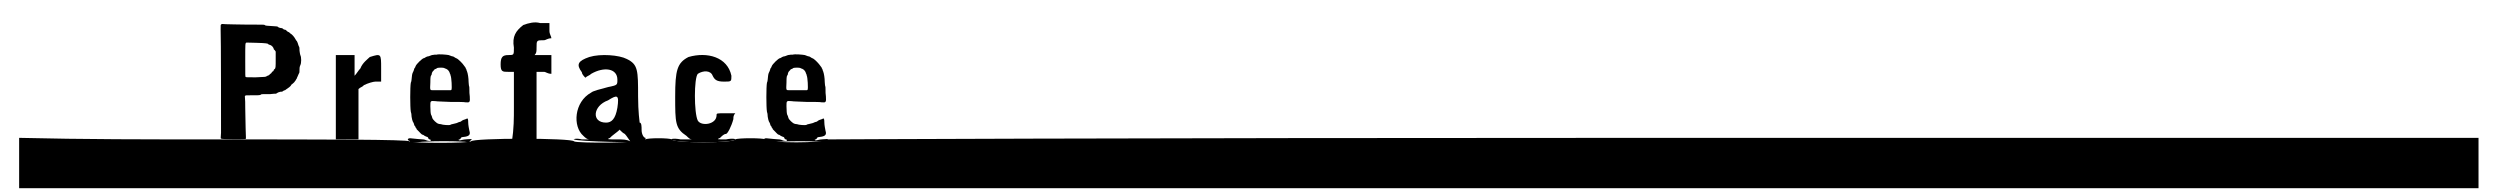
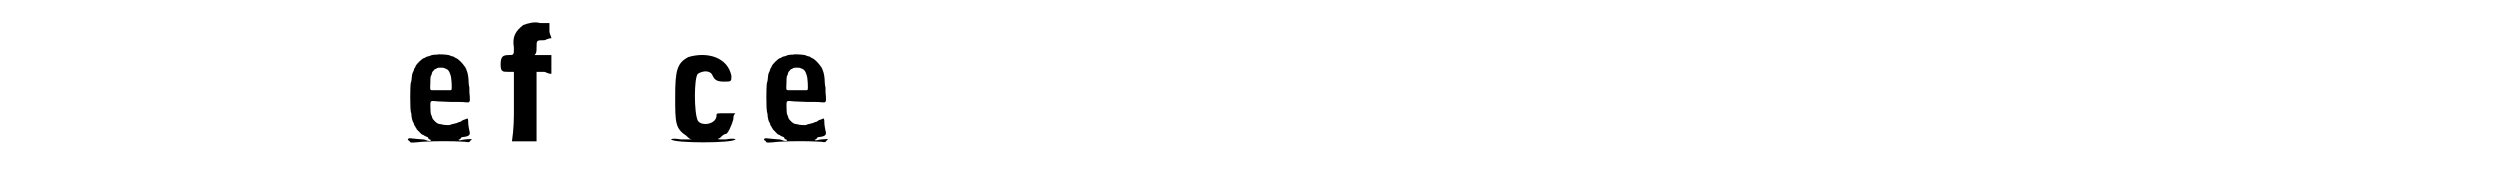
<svg xmlns="http://www.w3.org/2000/svg" xmlns:xlink="http://www.w3.org/1999/xlink" width="631px" height="48px" viewBox="0 0 6312 487" version="1.1">
  <defs>
-     <path id="gl6149" d="M 52 63 C 51 64 51 64 51 76 C 52 89 52 316 52 340 C 51 353 51 355 52 355 C 54 357 114 357 115 356 C 116 355 116 355 115 328 C 115 315 114 291 114 276 C 114 265 114 256 113 246 C 114 246 114 246 114 245 C 115 244 116 244 132 244 C 148 244 149 244 153 243 C 155 241 157 241 162 241 C 165 241 172 241 178 241 C 185 240 191 240 192 240 C 193 240 195 239 196 238 C 198 237 199 236 204 235 C 208 235 209 235 211 233 C 213 232 214 231 216 231 C 217 230 219 229 220 228 C 222 227 223 226 224 225 C 225 225 226 224 227 223 C 228 222 231 220 232 217 C 235 215 238 212 240 210 C 241 208 242 207 243 206 C 243 205 244 205 244 204 C 244 204 245 202 246 201 C 246 200 247 198 248 196 C 249 194 250 191 251 189 C 253 186 253 185 253 178 C 253 171 254 170 255 167 C 258 162 258 146 255 141 C 254 138 254 136 253 130 C 253 123 253 121 251 118 C 250 115 249 113 249 112 C 249 111 247 107 246 105 C 245 105 244 102 243 101 C 240 95 234 88 230 86 C 228 85 228 84 228 84 C 228 84 226 83 225 82 C 223 82 222 80 220 79 C 219 77 218 77 216 76 C 213 76 212 75 211 74 C 209 72 208 72 207 72 C 204 72 198 70 198 69 C 198 68 193 67 186 67 C 170 66 165 66 164 64 C 162 63 160 63 118 63 C 96 63 72 62 65 62 C 54 61 54 61 52 63 M 167 111 C 168 111 171 112 172 112 C 173 114 175 114 177 115 C 182 116 187 122 187 126 C 187 126 189 128 190 129 C 190 130 191 130 192 132 C 192 138 192 145 192 151 C 192 172 192 175 189 177 C 189 177 187 178 187 180 C 186 181 186 183 184 183 C 183 184 183 184 182 185 C 182 186 181 187 180 188 C 178 189 177 190 177 190 C 177 191 175 192 174 193 C 172 193 170 195 169 195 C 167 197 166 197 141 198 C 120 198 116 198 115 197 C 114 196 114 195 114 154 C 114 109 114 111 117 109 C 118 109 165 110 167 111 z" fill="black" />
-     <path id="gl7940" d="M 91 9 C 86 14 72 24 67 38 C 62 43 57 52 52 57 C 52 48 52 38 52 33 C 52 24 52 14 52 4 C 48 4 38 4 28 4 C 19 4 9 4 4 4 C 4 43 4 76 4 115 C 4 148 4 187 4 220 C 14 220 24 220 28 220 C 38 220 52 220 62 220 C 62 201 62 177 62 153 C 62 134 62 110 62 91 C 67 86 72 86 76 81 C 86 76 100 72 105 72 C 110 72 115 72 120 72 C 120 62 120 48 120 38 C 120 0 120 0 91 9 z" fill="black" />
    <path id="gl7941" d="M 88 9 C 87 9 85 9 83 9 C 82 9 78 10 76 10 C 73 11 70 12 68 13 C 66 13 63 14 61 15 C 59 16 57 18 55 18 C 51 19 36 33 34 39 C 34 40 33 42 32 43 C 31 44 30 46 30 48 C 29 50 28 54 27 55 C 25 59 25 63 24 72 C 24 75 23 79 22 81 C 20 91 20 144 22 155 C 23 157 24 163 24 168 C 25 175 26 177 27 180 C 28 182 30 185 30 186 C 30 187 31 189 31 190 C 32 191 34 193 34 195 C 36 197 37 199 37 200 C 48 211 49 213 52 214 C 54 214 55 215 56 216 C 57 217 60 218 62 219 C 66 220 66 221 67 223 C 67 225 68 225 70 226 C 72 226 73 227 73 228 C 73 228 73 229 73 229 C 73 231 66 230 61 228 C 57 226 55 226 40 225 C 30 224 21 223 20 223 C 16 223 13 225 15 228 C 16 228 16 229 17 229 C 18 229 19 231 19 231 C 21 235 22 235 52 232 C 88 230 127 230 160 232 C 172 234 172 233 174 230 C 174 229 175 229 176 228 C 178 227 178 226 177 225 C 175 225 157 226 155 227 C 152 228 146 229 145 228 C 144 227 144 226 147 226 C 148 225 149 225 150 223 C 151 220 153 220 162 219 C 172 217 175 213 172 204 C 171 199 169 189 169 183 C 169 174 168 171 165 173 C 164 174 162 174 160 175 C 157 176 154 177 153 178 C 151 180 149 181 148 181 C 147 181 144 182 142 183 C 141 184 136 185 132 186 C 127 187 123 188 123 189 C 120 190 103 189 99 187 C 96 187 93 186 93 186 C 88 185 78 175 77 171 C 76 166 75 165 74 163 C 73 161 72 153 72 141 C 72 127 72 127 85 128 C 89 129 107 129 124 130 C 142 130 159 130 162 131 C 173 132 174 131 173 116 C 172 111 172 103 172 99 C 172 94 172 91 171 89 C 171 87 170 84 170 79 C 170 69 168 57 166 52 C 165 50 164 47 164 46 C 163 45 162 43 162 42 C 161 41 160 39 159 38 C 156 33 143 19 138 18 C 136 17 134 16 133 15 C 132 14 129 13 127 13 C 125 12 121 11 119 10 C 114 9 93 7 88 9 M 107 43 C 108 43 110 45 112 45 C 117 47 121 52 122 57 C 123 59 124 61 124 63 C 126 66 128 96 126 99 C 126 99 125 100 124 100 C 117 100 110 100 102 100 C 90 100 79 100 78 100 C 71 100 71 100 72 81 C 72 64 73 63 75 61 C 75 60 76 58 76 56 C 77 53 78 52 80 50 C 81 49 82 48 82 48 C 82 47 83 46 87 45 C 88 44 90 43 90 43 C 93 42 105 42 107 43 z" fill="black" />
    <path id="gl7942" d="M 62 9 C 43 24 33 38 38 67 C 38 86 38 86 24 86 C 9 86 4 91 4 110 C 4 129 9 129 24 129 C 28 129 33 129 38 129 C 38 163 38 187 38 220 C 38 249 38 273 33 307 C 43 307 52 307 62 307 C 72 307 81 307 96 307 C 96 273 96 244 96 216 C 96 187 96 158 96 129 C 100 129 105 129 115 129 C 120 129 124 134 134 134 C 134 124 134 120 134 110 C 134 105 134 96 134 86 C 124 86 120 86 110 86 C 105 86 100 86 91 86 C 96 81 96 76 96 67 C 96 48 96 48 115 48 C 120 48 124 43 134 43 C 134 38 129 33 129 24 C 129 19 129 9 129 4 C 120 4 115 4 105 4 C 91 0 76 4 62 9 z" fill="black" />
-     <path id="gl7943" d="M 43 9 C 14 19 9 28 24 48 C 24 52 28 57 33 62 C 38 57 43 57 48 52 C 81 33 115 38 115 67 C 115 81 115 81 91 86 C 72 91 52 96 48 100 C 4 124 0 187 28 211 C 33 216 38 220 43 220 C 38 220 28 220 24 220 C 9 216 0 220 4 220 C 9 225 182 230 187 225 C 187 220 187 216 187 216 C 182 216 177 206 177 196 C 177 187 177 177 172 177 C 172 177 168 148 168 110 C 168 43 168 28 139 14 C 120 4 72 0 43 9 M 115 139 C 110 168 100 177 86 177 C 48 177 52 134 91 120 C 115 105 120 105 115 139 M 134 206 C 139 211 144 220 148 225 C 139 220 129 220 115 220 C 91 220 86 220 96 216 C 100 211 115 201 120 196 C 120 192 124 201 134 206 z" fill="black" />
    <path id="gl7944" d="M 48 9 C 19 24 14 43 14 110 C 14 177 14 192 43 211 C 48 216 52 220 57 220 C 48 220 38 220 28 220 C 9 216 0 220 4 220 C 9 230 163 230 168 220 C 172 220 163 216 144 220 C 120 220 120 220 129 216 C 134 211 139 206 144 206 C 148 206 158 187 163 168 C 163 163 163 158 168 153 C 158 153 148 153 144 153 C 120 153 120 153 120 158 C 120 182 81 187 72 172 C 62 153 62 62 72 52 C 86 43 105 43 110 57 C 115 67 120 72 139 72 C 158 72 158 72 158 57 C 148 9 96 -5 48 9 z" fill="black" />
-     <path id="gl7941" d="M 88 9 C 87 9 85 9 83 9 C 82 9 78 10 76 10 C 73 11 70 12 68 13 C 66 13 63 14 61 15 C 59 16 57 18 55 18 C 51 19 36 33 34 39 C 34 40 33 42 32 43 C 31 44 30 46 30 48 C 29 50 28 54 27 55 C 25 59 25 63 24 72 C 24 75 23 79 22 81 C 20 91 20 144 22 155 C 23 157 24 163 24 168 C 25 175 26 177 27 180 C 28 182 30 185 30 186 C 30 187 31 189 31 190 C 32 191 34 193 34 195 C 36 197 37 199 37 200 C 48 211 49 213 52 214 C 54 214 55 215 56 216 C 57 217 60 218 62 219 C 66 220 66 221 67 223 C 67 225 68 225 70 226 C 72 226 73 227 73 228 C 73 228 73 229 73 229 C 73 231 66 230 61 228 C 57 226 55 226 40 225 C 30 224 21 223 20 223 C 16 223 13 225 15 228 C 16 228 16 229 17 229 C 18 229 19 231 19 231 C 21 235 22 235 52 232 C 88 230 127 230 160 232 C 172 234 172 233 174 230 C 174 229 175 229 176 228 C 178 227 178 226 177 225 C 175 225 157 226 155 227 C 152 228 146 229 145 228 C 144 227 144 226 147 226 C 148 225 149 225 150 223 C 151 220 153 220 162 219 C 172 217 175 213 172 204 C 171 199 169 189 169 183 C 169 174 168 171 165 173 C 164 174 162 174 160 175 C 157 176 154 177 153 178 C 151 180 149 181 148 181 C 147 181 144 182 142 183 C 141 184 136 185 132 186 C 127 187 123 188 123 189 C 120 190 103 189 99 187 C 96 187 93 186 93 186 C 88 185 78 175 77 171 C 76 166 75 165 74 163 C 73 161 72 153 72 141 C 72 127 72 127 85 128 C 89 129 107 129 124 130 C 142 130 159 130 162 131 C 173 132 174 131 173 116 C 172 111 172 103 172 99 C 172 94 172 91 171 89 C 171 87 170 84 170 79 C 170 69 168 57 166 52 C 165 50 164 47 164 46 C 163 45 162 43 162 42 C 161 41 160 39 159 38 C 156 33 143 19 138 18 C 136 17 134 16 133 15 C 132 14 129 13 127 13 C 125 12 121 11 119 10 C 114 9 93 7 88 9 M 107 43 C 108 43 110 45 112 45 C 117 47 121 52 122 57 C 123 59 124 61 124 63 C 126 66 128 96 126 99 C 126 99 125 100 124 100 C 117 100 110 100 102 100 C 90 100 79 100 78 100 C 71 100 71 100 72 81 C 72 64 73 63 75 61 C 75 60 76 58 76 56 C 77 53 78 52 80 50 C 81 49 82 48 82 48 C 82 47 83 46 87 45 C 88 44 90 43 90 43 C 93 42 105 42 107 43 z" fill="black" />
-     <path id="gl7945" d="M 4 67 C 4 86 4 105 4 129 C 1051 129 2102 129 3153 129 C 4204 129 5256 129 6302 129 C 6302 105 6302 86 6302 67 C 6302 43 6302 24 6302 0 C 5601 0 4896 0 4190 0 C 2784 0 2073 4 2073 4 C 2068 14 1920 14 1915 4 C 1910 0 1843 0 1838 4 C 1833 14 1680 14 1675 4 C 1670 0 1612 0 1608 4 C 1603 14 1430 14 1425 9 C 1420 0 1166 0 1161 9 C 1156 14 1008 14 1003 9 C 1003 4 777 4 499 4 C 336 4 168 4 4 0 C 4 24 4 43 4 67 z" fill="black" />
  </defs>
  <use xlink:href="#gl6149" x="469" y="0" />
  <use xlink:href="#gl7940" x="811" y="137" />
  <use xlink:href="#gl7941" x="985" y="131" />
  <use xlink:href="#gl7942" x="1233" y="55" />
  <use xlink:href="#gl7943" x="1421" y="137" />
  <use xlink:href="#gl7944" x="1670" y="137" />
  <use xlink:href="#gl7941" x="1897" y="131" />
  <use xlink:href="#gl7945" x="0" y="353" />
</svg>